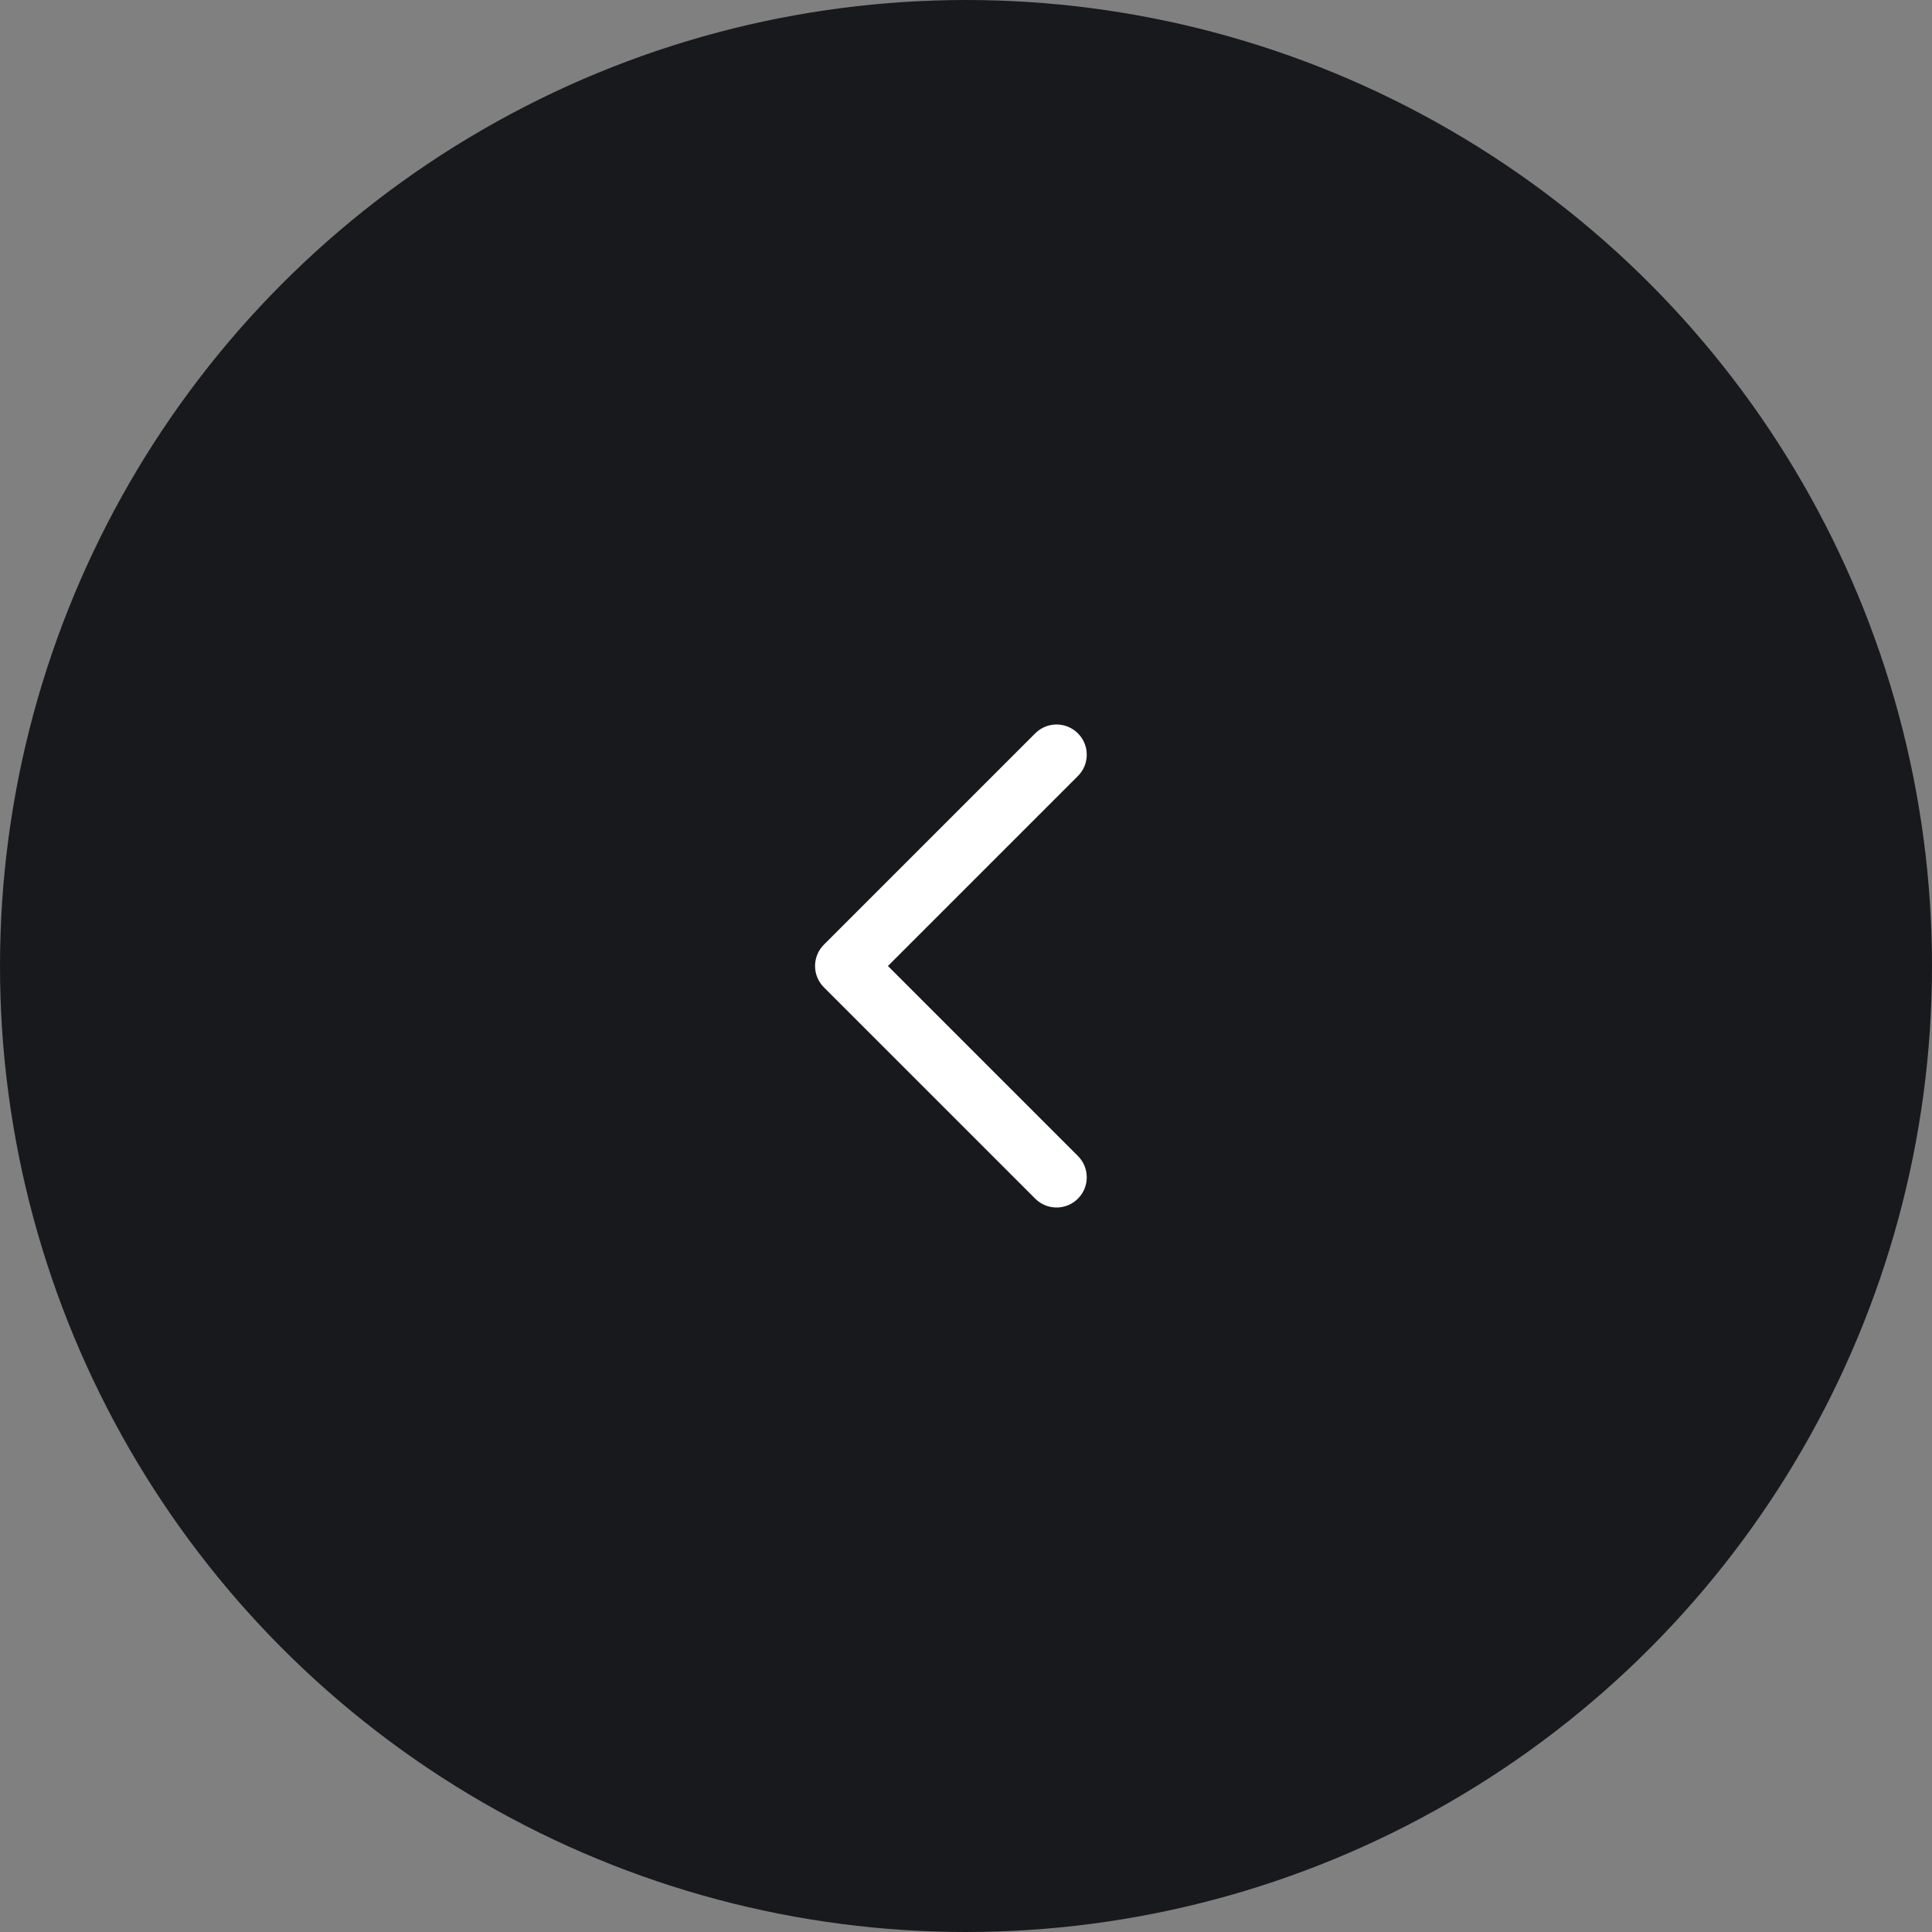
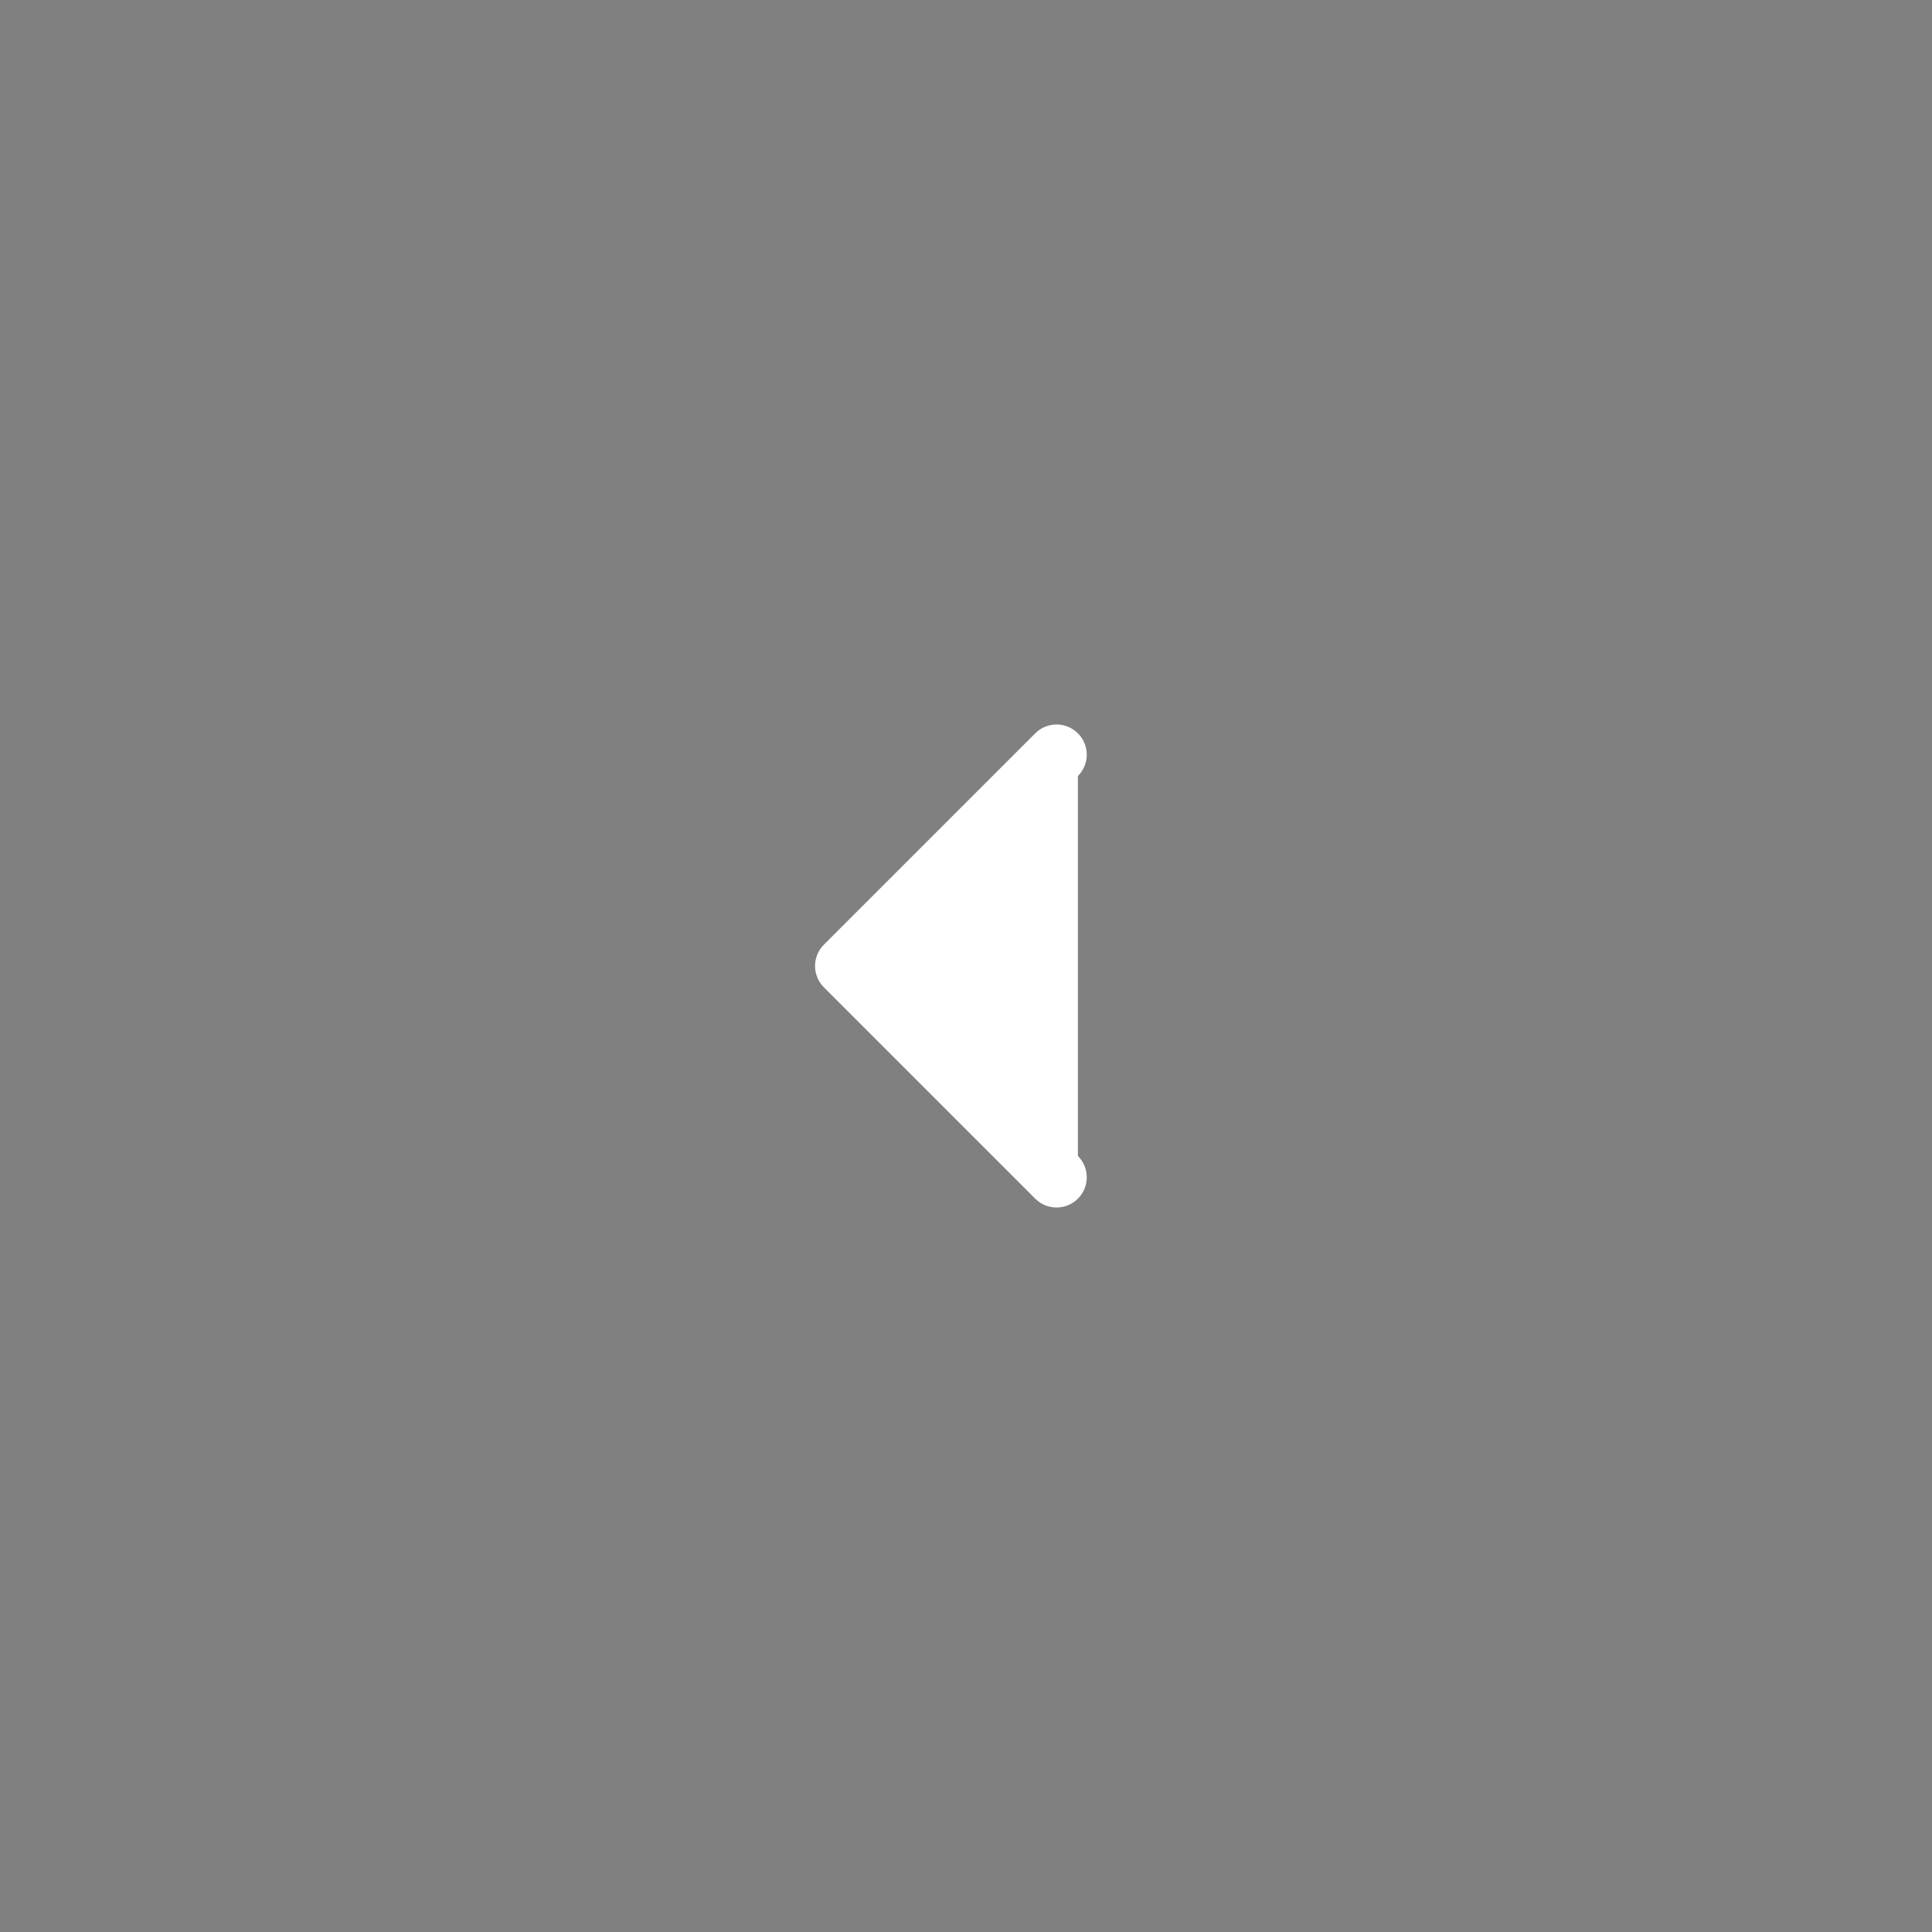
<svg xmlns="http://www.w3.org/2000/svg" width="64" height="64" viewBox="0 0 64 64" fill="none">
  <rect x="0" y="0" width="64" height="64" fill="#808080" stroke="none" />
-   <circle cx="32" cy="32" r="32" fill="#18191d" />
-   <path fill-rule="evenodd" clip-rule="evenodd" d="M35.707 39.707C35.317 40.098 34.683 40.098 34.293 39.707L27.293 32.707C26.902 32.317 26.902 31.683 27.293 31.293L34.293 24.293C34.683 23.902 35.317 23.902 35.707 24.293C36.098 24.683 36.098 25.317 35.707 25.707L29.414 32L35.707 38.293C36.098 38.683 36.098 39.317 35.707 39.707Z" fill="white" />
+   <path fill-rule="evenodd" clip-rule="evenodd" d="M35.707 39.707C35.317 40.098 34.683 40.098 34.293 39.707L27.293 32.707C26.902 32.317 26.902 31.683 27.293 31.293L34.293 24.293C34.683 23.902 35.317 23.902 35.707 24.293C36.098 24.683 36.098 25.317 35.707 25.707L35.707 38.293C36.098 38.683 36.098 39.317 35.707 39.707Z" fill="white" />
</svg>